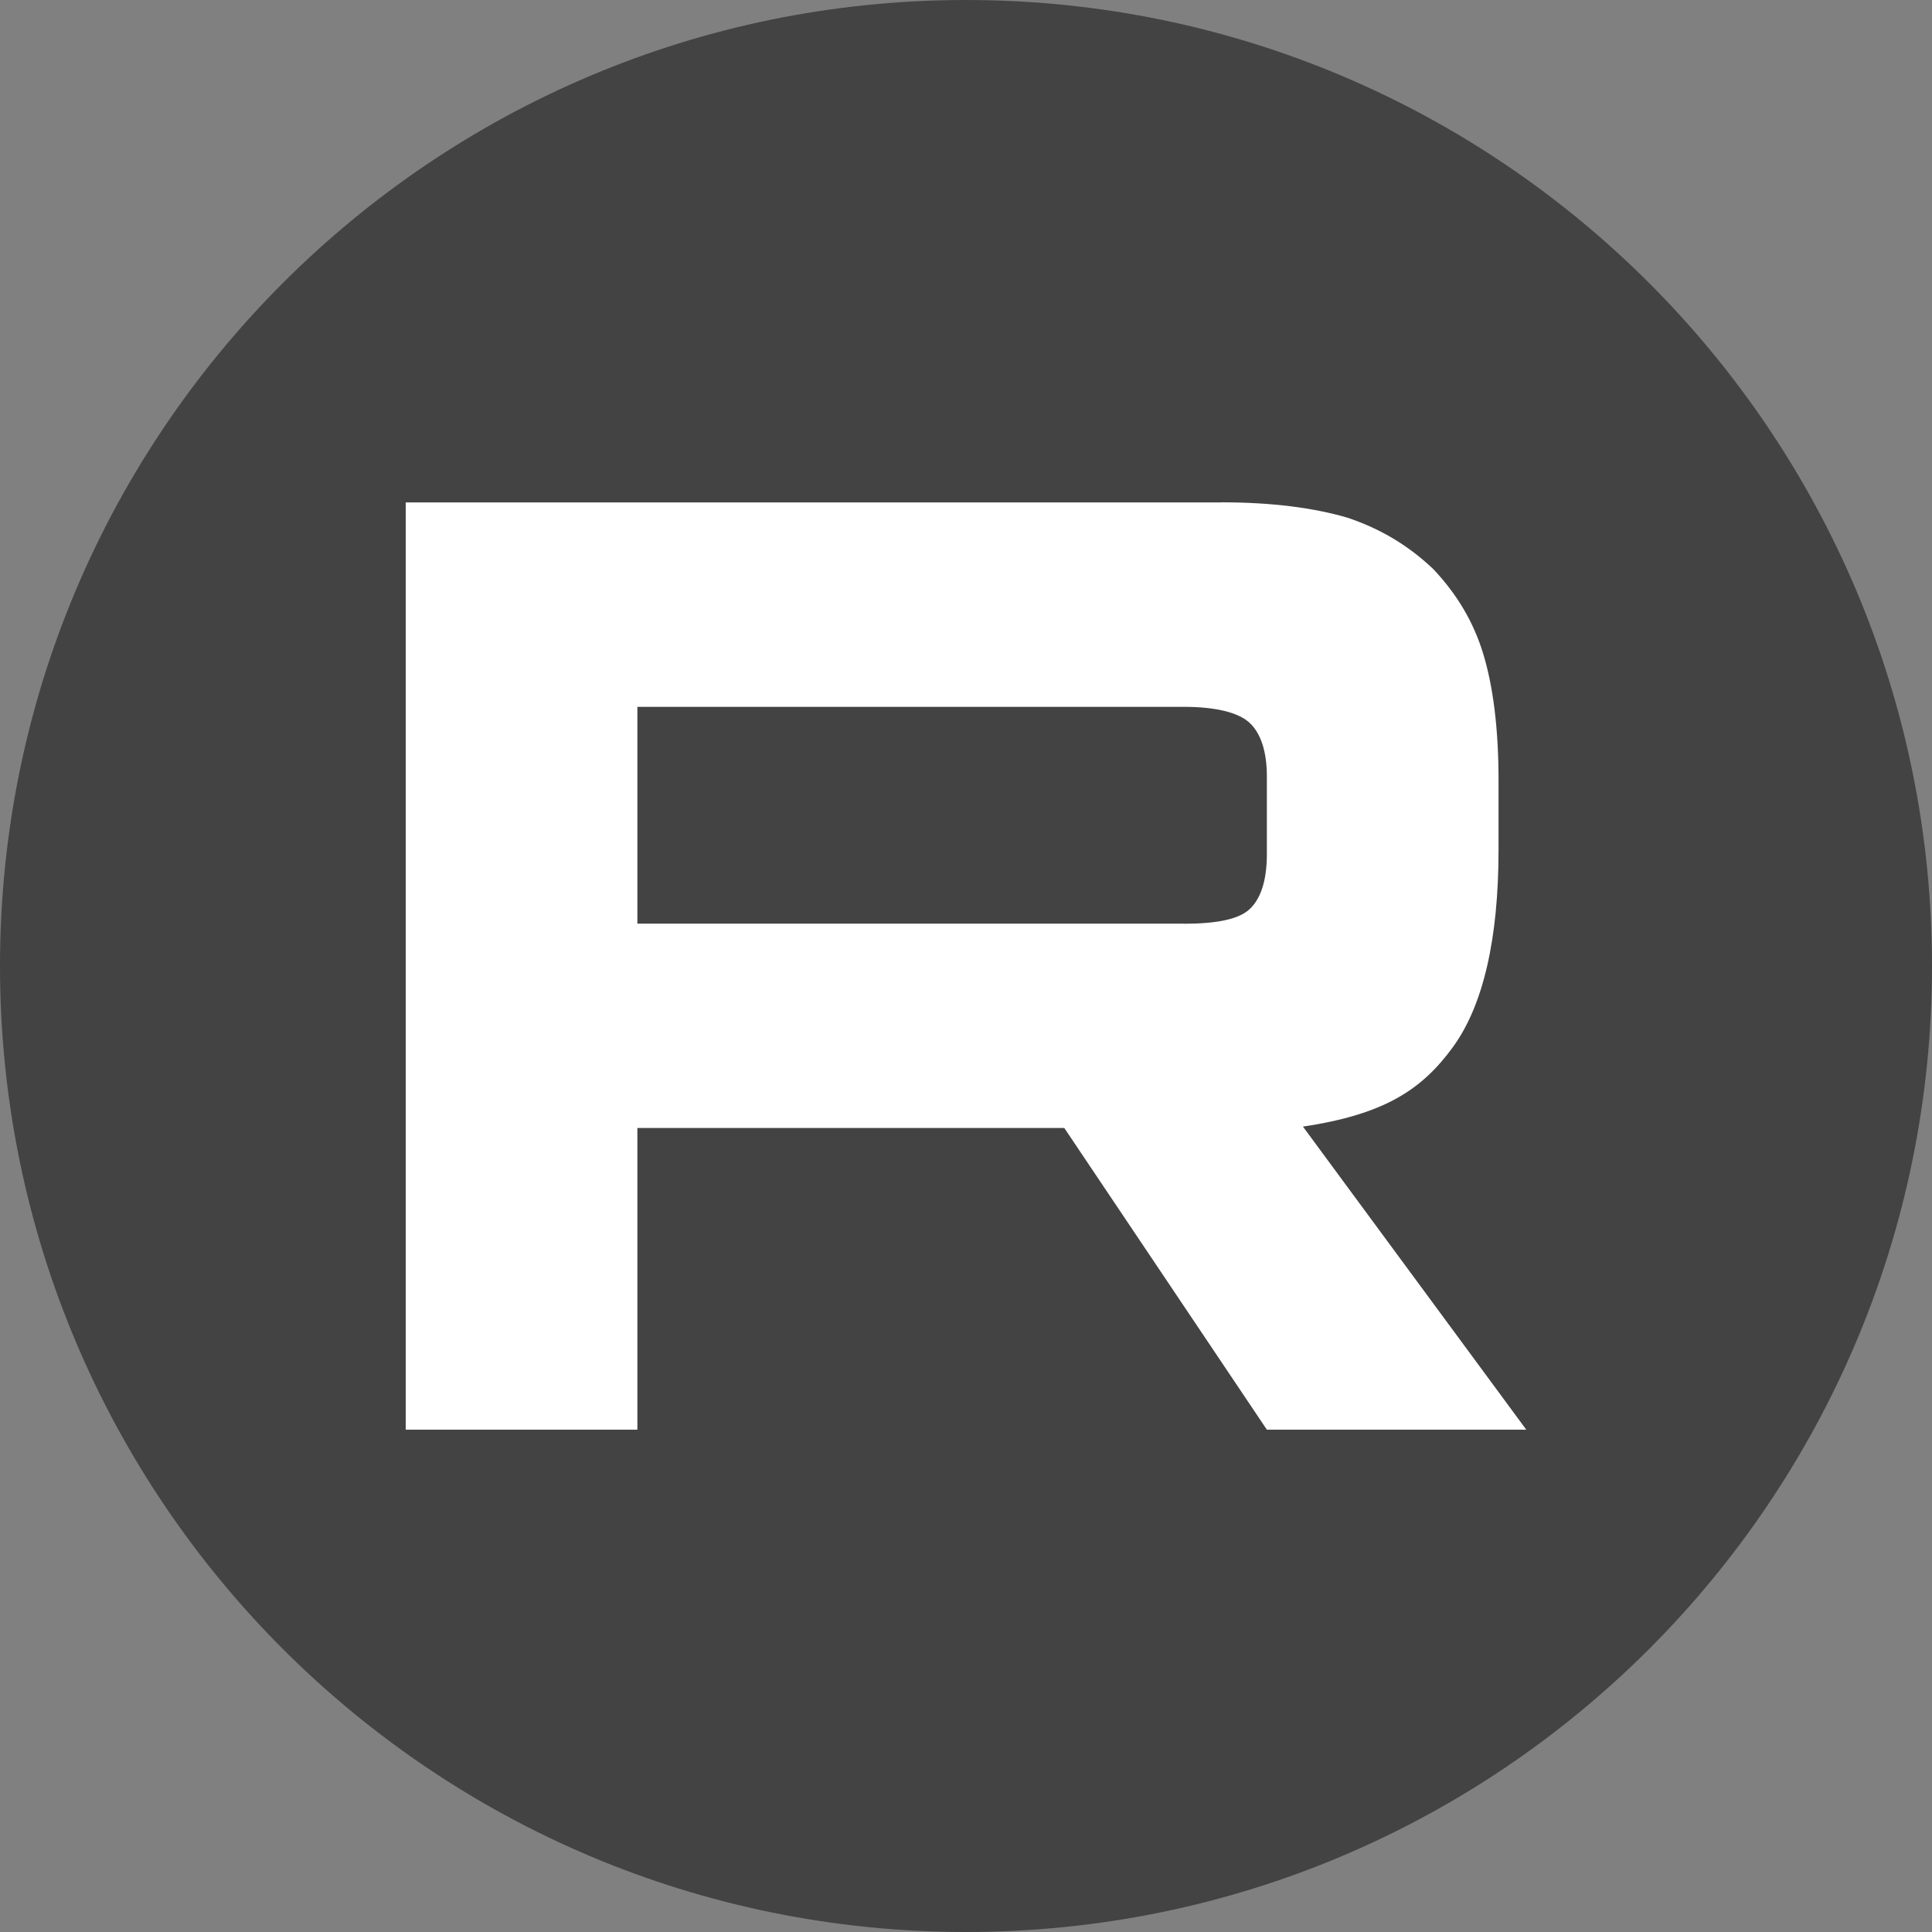
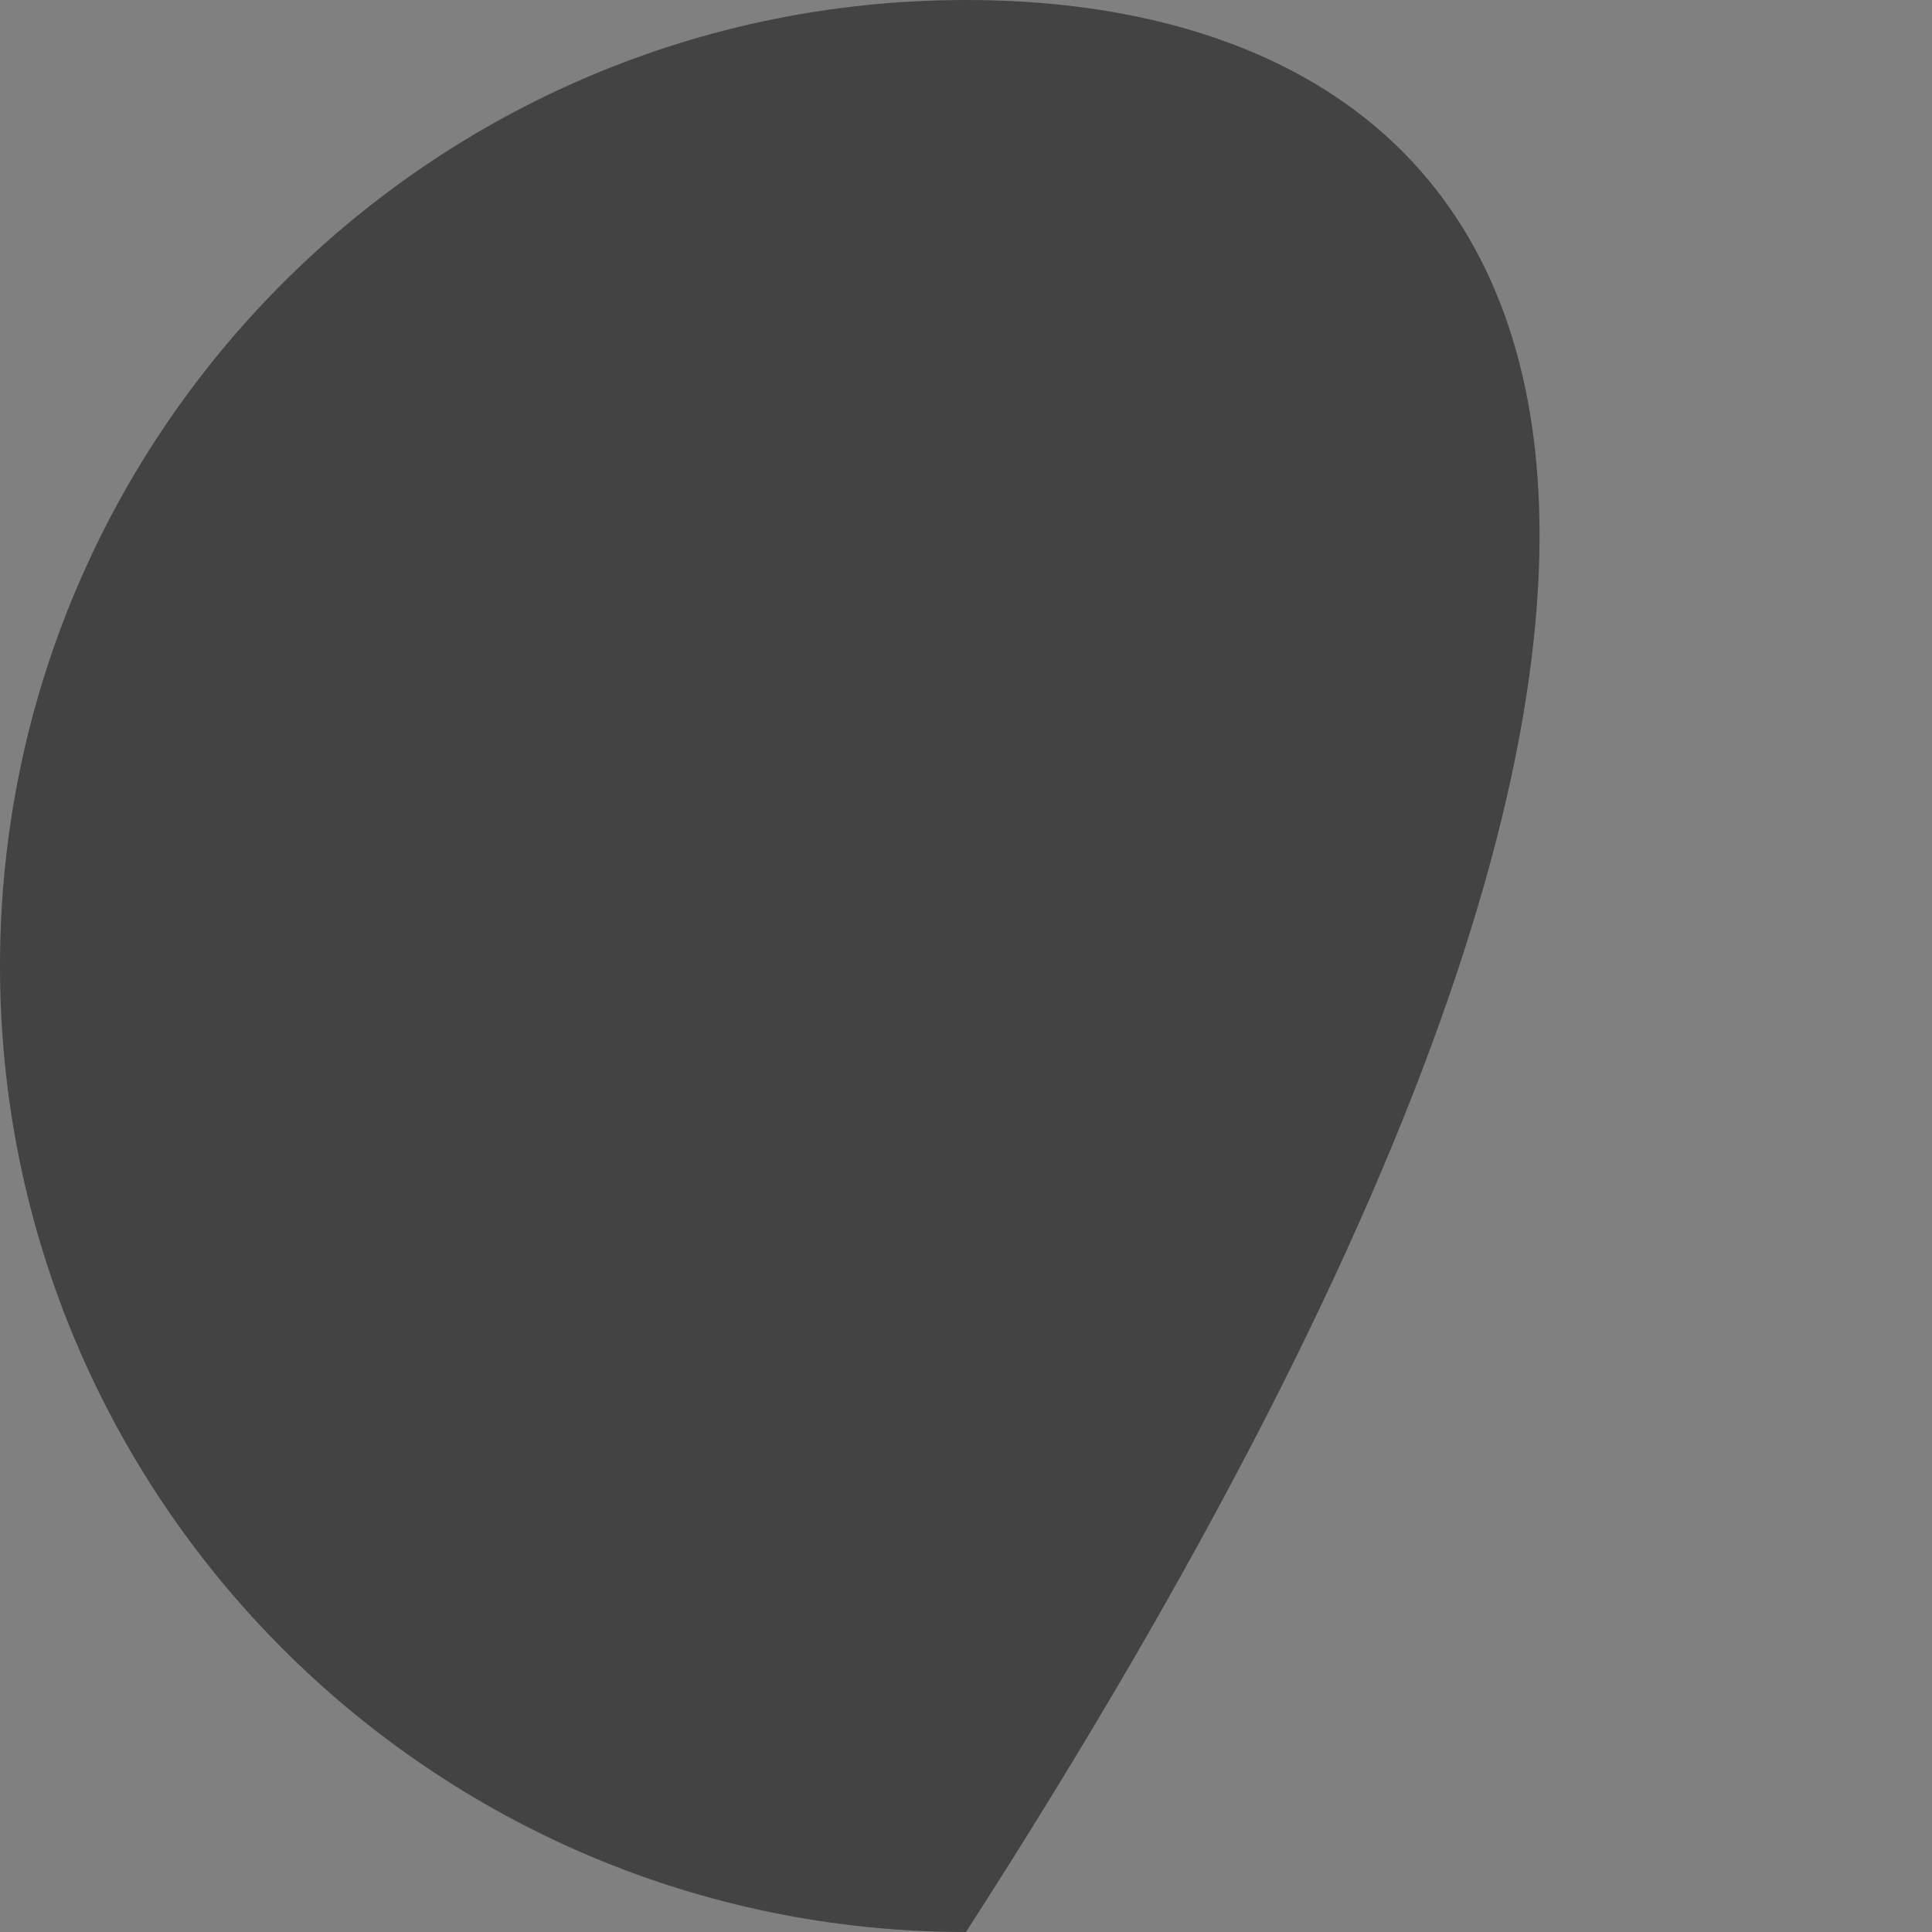
<svg xmlns="http://www.w3.org/2000/svg" width="200" height="200" viewBox="0 0 200 200" fill="none">
  <rect x="0" y="0" width="200" height="200" fill="#808080" stroke="none" />
  <g clip-path="url(#clip0_4436_2)">
-     <path fill-rule="evenodd" clip-rule="evenodd" d="M100 200C155.228 200 200 155.228 200 100C200 44.772 155.228 0 100 0C44.772 0 0 44.772 0 100C0 155.228 44.772 200 100 200Z" fill="#434343" />
-     <path d="M122.527 95.617H65.981V73.171H122.527C125.83 73.171 128.127 73.748 129.28 74.757C130.432 75.765 131.146 77.636 131.146 80.368V88.428C131.146 91.307 130.432 93.177 129.28 94.186C128.127 95.194 125.83 95.626 122.527 95.626V95.617ZM126.407 52.009H42V148H65.981V116.77H110.176L131.146 148H158L134.879 116.624C143.403 115.356 147.231 112.736 150.388 108.417C153.544 104.099 155.128 97.194 155.128 87.98V80.782C155.128 75.317 154.55 70.998 153.544 67.688C152.538 64.378 150.818 61.499 148.375 58.913C145.794 56.465 142.922 54.741 139.472 53.586C136.023 52.578 131.714 52 126.407 52V52.009Z" fill="white" />
+     <path fill-rule="evenodd" clip-rule="evenodd" d="M100 200C200 44.772 155.228 0 100 0C44.772 0 0 44.772 0 100C0 155.228 44.772 200 100 200Z" fill="#434343" />
  </g>
  <defs>
    <clipPath id="clip0_4436_2">
      <rect width="200" height="200" fill="white" />
    </clipPath>
  </defs>
</svg>